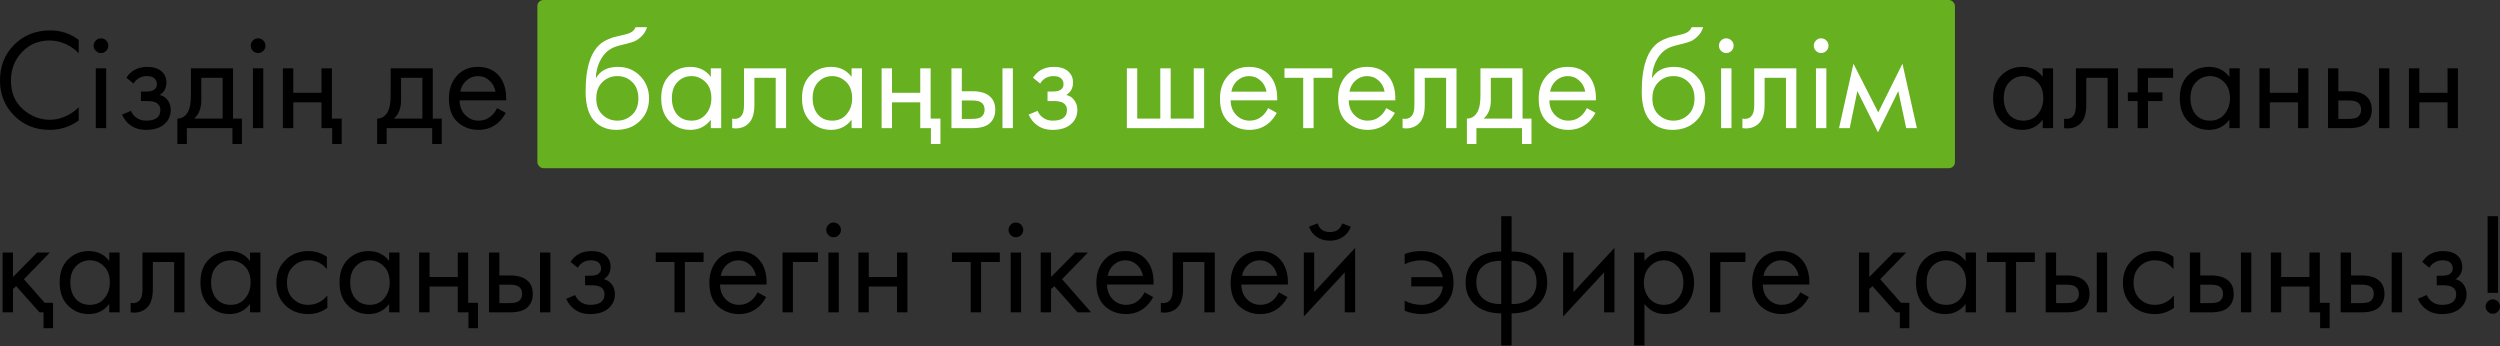
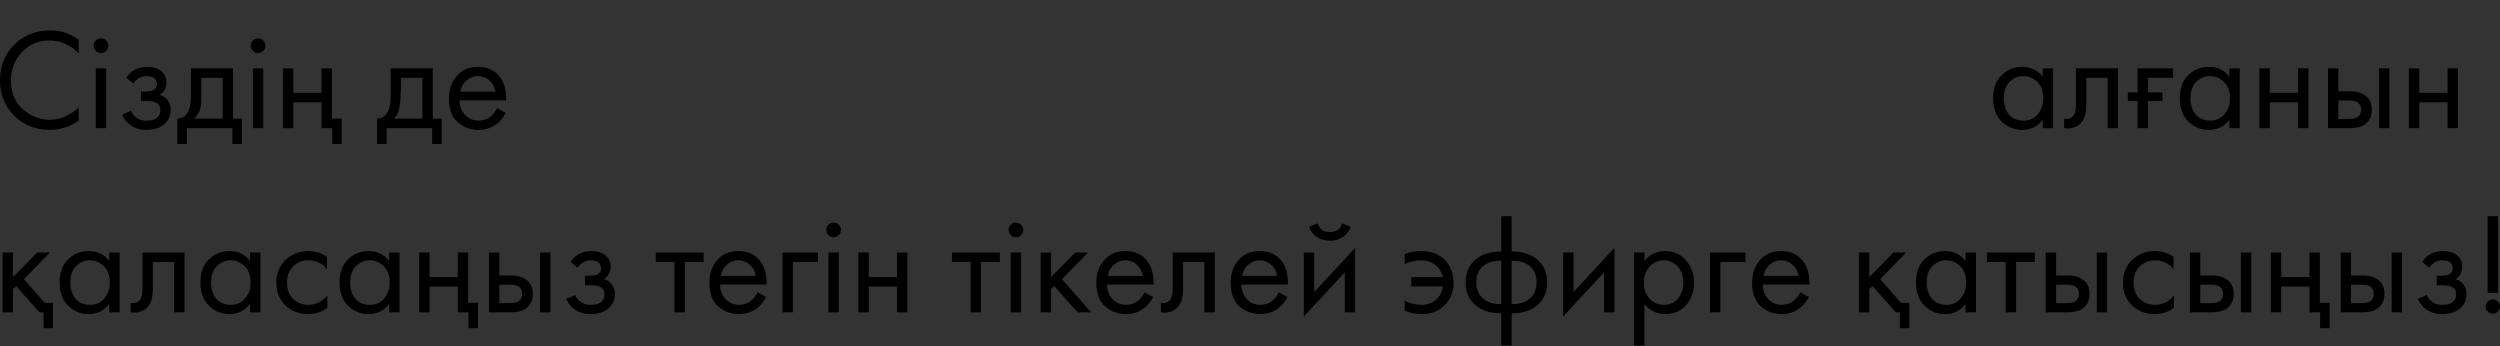
<svg xmlns="http://www.w3.org/2000/svg" width="1249" height="173" viewBox="0 0 1249 173" fill="none">
  <rect x="0" y="0" width="1249" height="173" fill="#333333" stroke="none" />
-   <rect x="268.479" width="708.207" height="84.025" rx="3" fill="#67B020" />
-   <path d="M39.324 19.942V26.568C37.403 24.647 35.315 23.159 33.058 22.102C30.321 20.854 27.561 20.23 24.776 20.23C19.254 20.23 14.645 22.174 10.948 26.064C7.299 29.905 5.474 34.634 5.474 40.252C5.474 46.301 7.467 51.079 11.452 54.584C15.485 58.089 19.95 59.842 24.848 59.842C27.921 59.842 30.897 59.097 33.778 57.609C35.795 56.601 37.643 55.256 39.324 53.576V60.202C34.955 63.322 30.129 64.883 24.848 64.883C17.742 64.883 11.812 62.506 7.058 57.753C2.353 52.999 0 47.142 0 40.18C0 33.026 2.377 27.072 7.13 22.319C11.932 17.565 17.934 15.188 25.136 15.188C30.417 15.188 35.147 16.773 39.324 19.942ZM47.857 34.13H53.043V64.019H47.857V34.13ZM47.857 25.415C47.137 24.695 46.777 23.831 46.777 22.823C46.777 21.814 47.137 20.95 47.857 20.23C48.578 19.51 49.442 19.15 50.45 19.15C51.458 19.15 52.323 19.51 53.043 20.23C53.763 20.95 54.123 21.814 54.123 22.823C54.123 23.831 53.763 24.695 53.043 25.415C52.323 26.136 51.458 26.496 50.45 26.496C49.442 26.496 48.578 26.136 47.857 25.415ZM66.727 41.764L63.126 38.811C64.279 37.131 65.551 35.883 66.943 35.066C68.816 33.962 71.001 33.41 73.497 33.41C76.522 33.41 78.875 34.106 80.555 35.498C82.284 36.987 83.148 38.883 83.148 41.188C83.148 43.973 82.02 46.062 79.763 47.454C81.204 47.79 82.356 48.438 83.22 49.398C84.613 50.887 85.309 52.711 85.309 54.872C85.309 58.089 84.012 60.658 81.42 62.578C79.307 64.115 76.474 64.883 72.921 64.883C69.752 64.883 67.087 64.043 64.927 62.362C63.294 61.162 61.974 59.457 60.966 57.249L65.431 55.376C65.959 56.721 66.847 57.849 68.096 58.761C69.44 59.77 71.073 60.274 72.993 60.274C75.25 60.274 76.93 59.889 78.035 59.121C79.427 58.209 80.123 56.817 80.123 54.944C80.123 53.408 79.523 52.255 78.323 51.487C77.314 50.815 75.682 50.479 73.425 50.479H70.4V45.725H72.921C74.746 45.725 76.042 45.461 76.81 44.933C77.867 44.261 78.395 43.349 78.395 42.196C78.395 40.852 77.963 39.82 77.098 39.099C76.282 38.379 75.01 38.019 73.281 38.019C71.793 38.019 70.424 38.403 69.176 39.172C68.12 39.844 67.303 40.708 66.727 41.764ZM95.383 34.13H116.413V59.265H120.878V71.941H116.125V64.019H93.366V71.941H88.613V59.265C91.109 59.217 92.958 57.921 94.158 55.376C94.975 53.696 95.383 51.055 95.383 47.454V34.13ZM111.227 59.265V38.883H100.568V50.119C100.568 54.104 99.368 57.153 96.967 59.265H111.227ZM126.349 34.13H131.534V64.019H126.349V34.13ZM126.349 25.415C125.629 24.695 125.269 23.831 125.269 22.823C125.269 21.814 125.629 20.95 126.349 20.23C127.069 19.51 127.933 19.15 128.942 19.15C129.95 19.15 130.814 19.51 131.534 20.23C132.255 20.95 132.615 21.814 132.615 22.823C132.615 23.831 132.255 24.695 131.534 25.415C130.814 26.136 129.95 26.496 128.942 26.496C127.933 26.496 127.069 26.136 126.349 25.415ZM141.33 64.019V34.13H146.515V46.374H160.632V34.13H165.817V59.265H170.714V71.941H165.961V64.019H160.632V51.127H146.515V64.019H141.33ZM195.185 34.13H216.215V59.265H220.681V71.941H215.927V64.019H193.169V71.941H188.415V59.265C190.912 59.217 192.761 57.921 193.961 55.376C194.777 53.696 195.185 51.055 195.185 47.454V34.13ZM211.03 59.265V38.883H200.371V50.119C200.371 54.104 199.171 57.153 196.77 59.265H211.03ZM248.334 54.008L252.655 56.385C251.647 58.305 250.423 59.913 248.982 61.21C246.245 63.659 242.932 64.883 239.043 64.883C235.01 64.883 231.529 63.587 228.6 60.994C225.719 58.353 224.279 54.44 224.279 49.254C224.279 44.693 225.575 40.924 228.168 37.947C230.809 34.922 234.338 33.41 238.755 33.41C243.749 33.41 247.518 35.234 250.063 38.883C252.079 41.764 253.015 45.509 252.871 50.119H229.609C229.657 53.144 230.593 55.592 232.417 57.465C234.242 59.337 236.475 60.274 239.115 60.274C241.468 60.274 243.509 59.553 245.237 58.113C246.582 56.961 247.614 55.592 248.334 54.008ZM229.969 45.797H247.542C247.11 43.445 246.077 41.572 244.445 40.18C242.86 38.739 240.964 38.019 238.755 38.019C236.595 38.019 234.674 38.763 232.994 40.252C231.361 41.692 230.353 43.541 229.969 45.797ZM1020.54 38.379V34.13H1025.72V64.019H1020.54V59.842C1017.94 63.203 1014.54 64.883 1010.31 64.883C1006.28 64.883 1002.84 63.491 1000.01 60.706C997.179 57.921 995.762 54.032 995.762 49.038C995.762 44.141 997.155 40.324 999.94 37.587C1002.77 34.802 1006.23 33.41 1010.31 33.41C1014.63 33.41 1018.04 35.066 1020.54 38.379ZM1010.89 38.019C1008.15 38.019 1005.82 39.003 1003.9 40.972C1002.03 42.892 1001.09 45.581 1001.09 49.038C1001.09 52.351 1001.96 55.064 1003.68 57.177C1005.46 59.241 1007.86 60.274 1010.89 60.274C1013.91 60.274 1016.31 59.193 1018.09 57.033C1019.91 54.872 1020.83 52.231 1020.83 49.11C1020.83 45.557 1019.82 42.821 1017.8 40.9C1015.78 38.979 1013.48 38.019 1010.89 38.019ZM1058.16 34.13V64.019H1052.97V38.883H1042.31V52.351C1042.31 56.24 1041.55 59.121 1040.01 60.994C1038.28 63.106 1035.88 64.163 1032.81 64.163C1032.42 64.163 1031.9 64.115 1031.22 64.019V59.265C1031.7 59.361 1032.09 59.409 1032.38 59.409C1034.06 59.409 1035.3 58.761 1036.12 57.465C1036.79 56.408 1037.13 54.704 1037.13 52.351V34.13H1058.16ZM1067.97 64.019V50.479H1063.07V46.157H1067.97V34.13H1085.69V38.883H1073.15V46.157H1080.36V50.479H1073.15V64.019H1067.97ZM1113.8 38.379V34.13H1118.98V64.019H1113.8V59.842C1111.21 63.203 1107.8 64.883 1103.57 64.883C1099.54 64.883 1096.11 63.491 1093.27 60.706C1090.44 57.921 1089.02 54.032 1089.02 49.038C1089.02 44.141 1090.42 40.324 1093.2 37.587C1096.03 34.802 1099.49 33.41 1103.57 33.41C1107.89 33.41 1111.3 35.066 1113.8 38.379ZM1104.15 38.019C1101.41 38.019 1099.08 39.003 1097.16 40.972C1095.29 42.892 1094.35 45.581 1094.35 49.038C1094.35 52.351 1095.22 55.064 1096.95 57.177C1098.72 59.241 1101.12 60.274 1104.15 60.274C1107.17 60.274 1109.57 59.193 1111.35 57.033C1113.18 54.872 1114.09 52.231 1114.09 49.11C1114.09 45.557 1113.08 42.821 1111.06 40.9C1109.05 38.979 1106.74 38.019 1104.15 38.019ZM1128.81 64.019V34.13H1133.99V46.374H1148.11V34.13H1153.29V64.019H1148.11V51.127H1133.99V64.019H1128.81ZM1163.06 64.019V34.13H1168.24V45.581H1173.57C1177.7 45.581 1180.73 46.566 1182.65 48.534C1184.18 50.071 1184.95 52.159 1184.95 54.8C1184.95 57.585 1184.06 59.818 1182.29 61.498C1180.51 63.178 1177.58 64.019 1173.5 64.019H1163.06ZM1168.24 59.409H1173.07C1175.23 59.409 1176.77 59.145 1177.68 58.617C1178.98 57.753 1179.62 56.48 1179.62 54.8C1179.62 53.072 1179 51.823 1177.75 51.055C1176.89 50.479 1175.35 50.191 1173.14 50.191H1168.24V59.409ZM1188.55 64.019V34.13H1193.74V64.019H1188.55ZM1203.5 64.019V34.13H1208.69V46.374H1222.8V34.13H1227.99V64.019H1222.8V51.127H1208.69V64.019H1203.5ZM1.297 126.157H6.482V138.4L18.582 126.157H24.92L11.956 139.481L22.327 151.292H26.504V163.968H21.751V156.046H19.734L8.067 142.938L6.482 144.45V156.046H1.297V126.157ZM54.583 130.406V126.157H59.769V156.046H54.583V151.868C51.991 155.229 48.582 156.91 44.356 156.91C40.323 156.91 36.89 155.517 34.057 152.733C31.224 149.948 29.808 146.059 29.808 141.065C29.808 136.168 31.201 132.351 33.985 129.614C36.818 126.829 40.275 125.437 44.356 125.437C48.678 125.437 52.087 127.093 54.583 130.406ZM44.932 130.046C42.196 130.046 39.867 131.03 37.947 132.999C36.074 134.919 35.138 137.608 35.138 141.065C35.138 144.378 36.002 147.091 37.73 149.204C39.507 151.268 41.908 152.301 44.932 152.301C47.957 152.301 50.358 151.22 52.135 149.06C53.959 146.899 54.871 144.258 54.871 141.137C54.871 137.584 53.863 134.847 51.847 132.927C49.83 131.006 47.525 130.046 44.932 130.046ZM92.205 126.157V156.046H87.019V130.91H76.36V144.378C76.36 148.267 75.592 151.148 74.055 153.021C72.327 155.133 69.926 156.19 66.853 156.19C66.469 156.19 65.941 156.142 65.269 156.046V151.292C65.749 151.388 66.133 151.436 66.421 151.436C68.102 151.436 69.35 150.788 70.166 149.492C70.838 148.435 71.175 146.731 71.175 144.378V126.157H92.205ZM124.916 130.406V126.157H130.102V156.046H124.916V151.868C122.324 155.229 118.915 156.91 114.689 156.91C110.656 156.91 107.223 155.517 104.39 152.733C101.558 149.948 100.141 146.059 100.141 141.065C100.141 136.168 101.534 132.351 104.318 129.614C107.151 126.829 110.608 125.437 114.689 125.437C119.011 125.437 122.42 127.093 124.916 130.406ZM115.266 130.046C112.529 130.046 110.2 131.03 108.28 132.999C106.407 134.919 105.471 137.608 105.471 141.065C105.471 144.378 106.335 147.091 108.063 149.204C109.84 151.268 112.241 152.301 115.266 152.301C118.29 152.301 120.691 151.22 122.468 149.06C124.292 146.899 125.205 144.258 125.205 141.137C125.205 137.584 124.196 134.847 122.18 132.927C120.163 131.006 117.858 130.046 115.266 130.046ZM163.33 128.318V134.511C160.977 131.534 157.856 130.046 153.967 130.046C151.038 130.046 148.542 131.054 146.477 133.071C144.413 135.039 143.38 137.752 143.38 141.209C143.38 144.666 144.413 147.379 146.477 149.348C148.542 151.316 151.014 152.301 153.895 152.301C157.736 152.301 160.953 150.74 163.546 147.619V153.813C160.713 155.878 157.544 156.91 154.039 156.91C149.382 156.91 145.541 155.445 142.516 152.517C139.539 149.54 138.051 145.795 138.051 141.281C138.051 136.72 139.563 132.951 142.588 129.974C145.613 126.949 149.43 125.437 154.039 125.437C157.496 125.437 160.593 126.397 163.33 128.318ZM194.405 130.406V126.157H199.591V156.046H194.405V151.868C191.813 155.229 188.404 156.91 184.178 156.91C180.145 156.91 176.712 155.517 173.879 152.733C171.047 149.948 169.63 146.059 169.63 141.065C169.63 136.168 171.023 132.351 173.807 129.614C176.64 126.829 180.097 125.437 184.178 125.437C188.5 125.437 191.909 127.093 194.405 130.406ZM184.755 130.046C182.018 130.046 179.689 131.03 177.769 132.999C175.896 134.919 174.96 137.608 174.96 141.065C174.96 144.378 175.824 147.091 177.553 149.204C179.329 151.268 181.73 152.301 184.755 152.301C187.78 152.301 190.18 151.22 191.957 149.06C193.781 146.899 194.694 144.258 194.694 141.137C194.694 137.584 193.685 134.847 191.669 132.927C189.652 131.006 187.347 130.046 184.755 130.046ZM209.412 156.046V126.157H214.598V138.4H228.714V126.157H233.899V151.292H238.797V163.968H234.044V156.046H228.714V143.154H214.598V156.046H209.412ZM244.298 156.046V126.157H249.483V137.608H254.813C258.942 137.608 261.967 138.593 263.887 140.561C265.424 142.098 266.192 144.186 266.192 146.827C266.192 149.612 265.304 151.844 263.527 153.525C261.751 155.205 258.822 156.046 254.741 156.046H244.298ZM249.483 151.436H254.308C256.469 151.436 258.006 151.172 258.918 150.644C260.214 149.78 260.862 148.507 260.862 146.827C260.862 145.098 260.238 143.85 258.99 143.082C258.126 142.506 256.589 142.218 254.38 142.218H249.483V151.436ZM269.793 156.046V126.157H274.978V156.046H269.793ZM288.628 133.791L285.027 130.838C286.179 129.158 287.452 127.909 288.844 127.093C290.717 125.989 292.901 125.437 295.398 125.437C298.423 125.437 300.776 126.133 302.456 127.525C304.185 129.014 305.049 130.91 305.049 133.215C305.049 136 303.921 138.088 301.664 139.481C303.104 139.817 304.257 140.465 305.121 141.425C306.513 142.914 307.21 144.738 307.21 146.899C307.21 150.116 305.913 152.685 303.32 154.605C301.208 156.142 298.375 156.91 294.822 156.91C291.653 156.91 288.988 156.07 286.828 154.389C285.195 153.189 283.875 151.484 282.866 149.276L287.332 147.403C287.86 148.747 288.748 149.876 289.997 150.788C291.341 151.796 292.973 152.301 294.894 152.301C297.151 152.301 298.831 151.916 299.935 151.148C301.328 150.236 302.024 148.844 302.024 146.971C302.024 145.435 301.424 144.282 300.224 143.514C299.215 142.842 297.583 142.506 295.326 142.506H292.301V137.752H294.822C296.647 137.752 297.943 137.488 298.711 136.96C299.767 136.288 300.296 135.376 300.296 134.223C300.296 132.879 299.863 131.847 298.999 131.126C298.183 130.406 296.911 130.046 295.182 130.046C293.694 130.046 292.325 130.43 291.077 131.198C290.021 131.871 289.204 132.735 288.628 133.791ZM351.522 130.91H342.16V156.046H336.974V130.91H327.611V126.157H351.522V130.91ZM378.45 146.035L382.772 148.411C381.763 150.332 380.539 151.94 379.098 153.237C376.362 155.686 373.049 156.91 369.16 156.91C365.126 156.91 361.645 155.614 358.716 153.021C355.836 150.38 354.395 146.467 354.395 141.281C354.395 136.72 355.692 132.951 358.284 129.974C360.925 126.949 364.454 125.437 368.871 125.437C373.865 125.437 377.634 127.261 380.179 130.91C382.195 133.791 383.132 137.536 382.988 142.146H359.725C359.773 145.17 360.709 147.619 362.534 149.492C364.358 151.364 366.591 152.301 369.232 152.301C371.584 152.301 373.625 151.58 375.353 150.14C376.698 148.988 377.73 147.619 378.45 146.035ZM360.085 137.824H377.658C377.226 135.472 376.194 133.599 374.561 132.207C372.977 130.766 371.08 130.046 368.871 130.046C366.711 130.046 364.79 130.79 363.11 132.279C361.477 133.719 360.469 135.568 360.085 137.824ZM390.942 156.046V126.157H408.659V130.91H396.127V156.046H390.942ZM413.871 126.157H419.056V156.046H413.871V126.157ZM413.871 117.442C413.15 116.722 412.79 115.858 412.79 114.85C412.79 113.841 413.15 112.977 413.871 112.257C414.591 111.537 415.455 111.177 416.463 111.177C417.472 111.177 418.336 111.537 419.056 112.257C419.776 112.977 420.136 113.841 420.136 114.85C420.136 115.858 419.776 116.722 419.056 117.442C418.336 118.163 417.472 118.523 416.463 118.523C415.455 118.523 414.591 118.163 413.871 117.442ZM428.851 156.046V126.157H434.037V138.4H448.153V126.157H453.339V156.046H448.153V143.154H434.037V156.046H428.851ZM499.503 130.91H490.14V156.046H484.955V130.91H475.592V126.157H499.503V130.91ZM504.952 126.157H510.137V156.046H504.952V126.157ZM504.952 117.442C504.232 116.722 503.872 115.858 503.872 114.85C503.872 113.841 504.232 112.977 504.952 112.257C505.672 111.537 506.536 111.177 507.545 111.177C508.553 111.177 509.417 111.537 510.137 112.257C510.858 112.977 511.218 113.841 511.218 114.85C511.218 115.858 510.858 116.722 510.137 117.442C509.417 118.163 508.553 118.523 507.545 118.523C506.536 118.523 505.672 118.163 504.952 117.442ZM519.933 126.157H525.118V138.4L537.218 126.157H543.556L530.592 139.481L545.14 156.046H538.37L526.703 142.938L525.118 144.45V156.046H519.933V126.157ZM571.796 146.035L576.117 148.411C575.109 150.332 573.884 151.94 572.444 153.237C569.707 155.686 566.394 156.91 562.505 156.91C558.472 156.91 554.991 155.614 552.062 153.021C549.181 150.38 547.741 146.467 547.741 141.281C547.741 136.72 549.037 132.951 551.63 129.974C554.271 126.949 557.8 125.437 562.217 125.437C567.211 125.437 570.98 127.261 573.524 130.91C575.541 133.791 576.477 137.536 576.333 142.146H553.07C553.118 145.17 554.055 147.619 555.879 149.492C557.704 151.364 559.936 152.301 562.577 152.301C564.93 152.301 566.97 151.58 568.699 150.14C570.043 148.988 571.076 147.619 571.796 146.035ZM553.43 137.824H571.004C570.571 135.472 569.539 133.599 567.907 132.207C566.322 130.766 564.426 130.046 562.217 130.046C560.056 130.046 558.136 130.79 556.455 132.279C554.823 133.719 553.815 135.568 553.43 137.824ZM606.902 126.157V156.046H601.717V130.91H591.058V144.378C591.058 148.267 590.289 151.148 588.753 153.021C587.024 155.133 584.624 156.19 581.551 156.19C581.167 156.19 580.638 156.142 579.966 156.046V151.292C580.446 151.388 580.831 151.436 581.119 151.436C582.799 151.436 584.047 150.788 584.864 149.492C585.536 148.435 585.872 146.731 585.872 144.378V126.157H606.902ZM638.894 146.035L643.215 148.411C642.207 150.332 640.982 151.94 639.542 153.237C636.805 155.686 633.492 156.91 629.603 156.91C625.57 156.91 622.089 155.614 619.16 153.021C616.279 150.38 614.839 146.467 614.839 141.281C614.839 136.72 616.135 132.951 618.728 129.974C621.368 126.949 624.897 125.437 629.315 125.437C634.308 125.437 638.077 127.261 640.622 130.91C642.639 133.791 643.575 137.536 643.431 142.146H620.168C620.216 145.17 621.152 147.619 622.977 149.492C624.801 151.364 627.034 152.301 629.675 152.301C632.028 152.301 634.068 151.58 635.797 150.14C637.141 148.988 638.173 147.619 638.894 146.035ZM620.528 137.824H638.101C637.669 135.472 636.637 133.599 635.004 132.207C633.42 130.766 631.523 130.046 629.315 130.046C627.154 130.046 625.234 130.79 623.553 132.279C621.921 133.719 620.912 135.568 620.528 137.824ZM651.385 126.157H656.571V145.891L677.025 123.852V156.046H671.839V136.096L651.385 158.134V126.157ZM653.978 113.265L658.299 111.609C659.164 114.489 661.204 115.93 664.421 115.93C667.638 115.93 669.679 114.489 670.543 111.609L674.864 113.265C674.096 115.426 672.776 117.13 670.903 118.379C669.078 119.627 666.918 120.251 664.421 120.251C661.924 120.251 659.74 119.627 657.867 118.379C656.043 117.13 654.746 115.426 653.978 113.265ZM701.77 131.991V126.949C704.267 125.941 706.98 125.437 709.909 125.437C714.95 125.437 718.911 126.901 721.792 129.83C724.721 132.759 726.185 136.576 726.185 141.281C726.185 145.843 724.697 149.588 721.72 152.517C718.791 155.445 714.974 156.91 710.269 156.91C707.292 156.91 704.459 156.358 701.77 155.253V150.212C704.411 151.604 707.22 152.301 710.197 152.301C712.982 152.301 715.382 151.46 717.399 149.78C719.415 148.051 720.568 145.819 720.856 143.082H705.083V138.472H720.856C720.28 135.832 719.007 133.767 717.039 132.279C715.07 130.79 712.765 130.046 710.125 130.046C707.34 130.046 704.555 130.694 701.77 131.991ZM750.014 172.61V156.55C744.78 156.55 740.579 155.253 737.41 152.661C733.953 149.876 732.224 146.011 732.224 141.065C732.224 136.168 733.929 132.327 737.338 129.542C740.411 126.949 744.636 125.653 750.014 125.653V108.008H755.199V125.653C760.577 125.653 764.802 126.949 767.875 129.542C771.284 132.327 772.988 136.168 772.988 141.065C772.988 146.011 771.26 149.876 767.803 152.661C764.634 155.253 760.433 156.55 755.199 156.55V172.61H750.014ZM750.014 151.94V130.262C746.605 130.262 743.94 130.886 742.019 132.135C739.042 134.007 737.554 136.984 737.554 141.065C737.554 144.906 738.946 147.811 741.731 149.78C743.748 151.22 746.509 151.94 750.014 151.94ZM755.199 130.262V151.94C758.704 151.94 761.465 151.22 763.482 149.78C766.266 147.811 767.659 144.906 767.659 141.065C767.659 136.984 766.17 134.007 763.194 132.135C761.273 130.886 758.608 130.262 755.199 130.262ZM780.939 126.157H786.124V145.891L806.578 123.852V156.046H801.393V136.096L780.939 158.134V126.157ZM821.572 151.868V172.61H816.387V126.157H821.572V130.334C824.213 127.069 827.622 125.437 831.799 125.437C836.264 125.437 839.794 127.021 842.386 130.19C845.027 133.311 846.347 137.008 846.347 141.281C846.347 145.603 845.051 149.3 842.458 152.373C839.866 155.397 836.385 156.91 832.015 156.91C827.646 156.91 824.165 155.229 821.572 151.868ZM831.295 152.301C834.224 152.301 836.577 151.244 838.353 149.132C840.13 146.971 841.018 144.354 841.018 141.281C841.018 137.824 840.034 135.088 838.065 133.071C836.096 131.054 833.816 130.046 831.223 130.046C828.63 130.046 826.326 131.054 824.309 133.071C822.292 135.088 821.284 137.8 821.284 141.209C821.284 144.33 822.196 146.971 824.021 149.132C825.893 151.244 828.318 152.301 831.295 152.301ZM854.296 156.046V126.157H872.013V130.91H859.482V156.046H854.296ZM899.407 146.035L903.729 148.411C902.72 150.332 901.496 151.94 900.055 153.237C897.319 155.686 894.006 156.91 890.117 156.91C886.083 156.91 882.602 155.614 879.674 153.021C876.793 150.38 875.352 146.467 875.352 141.281C875.352 136.72 876.649 132.951 879.241 129.974C881.882 126.949 885.411 125.437 889.828 125.437C894.822 125.437 898.591 127.261 901.136 130.91C903.152 133.791 904.089 137.536 903.945 142.146H880.682C880.73 145.17 881.666 147.619 883.491 149.492C885.315 151.364 887.548 152.301 890.189 152.301C892.541 152.301 894.582 151.58 896.31 150.14C897.655 148.988 898.687 147.619 899.407 146.035ZM881.042 137.824H898.615C898.183 135.472 897.151 133.599 895.518 132.207C893.934 130.766 892.037 130.046 889.828 130.046C887.668 130.046 885.747 130.79 884.067 132.279C882.434 133.719 881.426 135.568 881.042 137.824ZM928.709 126.157H933.894V138.4L945.994 126.157H952.331L939.368 139.481L949.739 151.292H953.916V163.968H949.163V156.046H947.146L935.479 142.938L933.894 144.45V156.046H928.709V126.157ZM981.995 130.406V126.157H987.181V156.046H981.995V151.868C979.402 155.229 975.993 156.91 971.768 156.91C967.735 156.91 964.302 155.517 961.469 152.733C958.636 149.948 957.22 146.059 957.22 141.065C957.22 136.168 958.612 132.351 961.397 129.614C964.23 126.829 967.687 125.437 971.768 125.437C976.089 125.437 979.498 127.093 981.995 130.406ZM972.344 130.046C969.608 130.046 967.279 131.03 965.358 132.999C963.486 134.919 962.549 137.608 962.549 141.065C962.549 144.378 963.414 147.091 965.142 149.204C966.919 151.268 969.319 152.301 972.344 152.301C975.369 152.301 977.77 151.22 979.546 149.06C981.371 146.899 982.283 144.258 982.283 141.137C982.283 137.584 981.275 134.847 979.258 132.927C977.242 131.006 974.937 130.046 972.344 130.046ZM1016.59 130.91H1007.23V156.046H1002.04V130.91H992.681V126.157H1016.59V130.91ZM1022.04 156.046V126.157H1027.23V137.608H1032.56C1036.68 137.608 1039.71 138.593 1041.63 140.561C1043.17 142.098 1043.93 144.186 1043.93 146.827C1043.93 149.612 1043.05 151.844 1041.27 153.525C1039.49 155.205 1036.56 156.046 1032.48 156.046H1022.04ZM1027.23 151.436H1032.05C1034.21 151.436 1035.75 151.172 1036.66 150.644C1037.96 149.78 1038.61 148.507 1038.61 146.827C1038.61 145.098 1037.98 143.85 1036.73 143.082C1035.87 142.506 1034.33 142.218 1032.12 142.218H1027.23V151.436ZM1047.54 156.046V126.157H1052.72V156.046H1047.54ZM1085.89 128.318V134.511C1083.54 131.534 1080.42 130.046 1076.53 130.046C1073.6 130.046 1071.1 131.054 1069.04 133.071C1066.97 135.039 1065.94 137.752 1065.94 141.209C1065.94 144.666 1066.97 147.379 1069.04 149.348C1071.1 151.316 1073.57 152.301 1076.45 152.301C1080.3 152.301 1083.51 150.74 1086.1 147.619V153.813C1083.27 155.878 1080.1 156.91 1076.6 156.91C1071.94 156.91 1068.1 155.445 1065.07 152.517C1062.1 149.54 1060.61 145.795 1060.61 141.281C1060.61 136.72 1062.12 132.951 1065.15 129.974C1068.17 126.949 1071.99 125.437 1076.6 125.437C1080.06 125.437 1083.15 126.397 1085.89 128.318ZM1094.06 156.046V126.157H1099.25V137.608H1104.58C1108.71 137.608 1111.73 138.593 1113.65 140.561C1115.19 142.098 1115.96 144.186 1115.96 146.827C1115.96 149.612 1115.07 151.844 1113.29 153.525C1111.51 155.205 1108.59 156.046 1104.5 156.046H1094.06ZM1099.25 151.436H1104.07C1106.23 151.436 1107.77 151.172 1108.68 150.644C1109.98 149.78 1110.63 148.507 1110.63 146.827C1110.63 145.098 1110 143.85 1108.75 143.082C1107.89 142.506 1106.35 142.218 1104.14 142.218H1099.25V151.436ZM1119.56 156.046V126.157H1124.74V156.046H1119.56ZM1134.5 156.046V126.157H1139.69V138.4H1153.8V126.157H1158.99V151.292H1163.89V163.968H1159.13V156.046H1153.8V143.154H1139.69V156.046H1134.5ZM1169.39 156.046V126.157H1174.57V137.608H1179.9C1184.03 137.608 1187.06 138.593 1188.98 140.561C1190.51 142.098 1191.28 144.186 1191.28 146.827C1191.28 149.612 1190.39 151.844 1188.62 153.525C1186.84 155.205 1183.91 156.046 1179.83 156.046H1169.39ZM1174.57 151.436H1179.4C1181.56 151.436 1183.1 151.172 1184.01 150.644C1185.31 149.78 1185.95 148.507 1185.95 146.827C1185.95 145.098 1185.33 143.85 1184.08 143.082C1183.22 142.506 1181.68 142.218 1179.47 142.218H1174.57V151.436ZM1194.88 156.046V126.157H1200.07V156.046H1194.88ZM1213.72 133.791L1210.12 130.838C1211.27 129.158 1212.54 127.909 1213.94 127.093C1215.81 125.989 1217.99 125.437 1220.49 125.437C1223.51 125.437 1225.87 126.133 1227.55 127.525C1229.28 129.014 1230.14 130.91 1230.14 133.215C1230.14 136 1229.01 138.088 1226.75 139.481C1228.2 139.817 1229.35 140.465 1230.21 141.425C1231.6 142.914 1232.3 144.738 1232.3 146.899C1232.3 150.116 1231 152.685 1228.41 154.605C1226.3 156.142 1223.47 156.91 1219.91 156.91C1216.74 156.91 1214.08 156.07 1211.92 154.389C1210.29 153.189 1208.97 151.484 1207.96 149.276L1212.42 147.403C1212.95 148.747 1213.84 149.876 1215.09 150.788C1216.43 151.796 1218.06 152.301 1219.98 152.301C1222.24 152.301 1223.92 151.916 1225.03 151.148C1226.42 150.236 1227.11 148.844 1227.11 146.971C1227.11 145.435 1226.51 144.282 1225.31 143.514C1224.31 142.842 1222.67 142.506 1220.42 142.506H1217.39V137.752H1219.91C1221.74 137.752 1223.03 137.488 1223.8 136.96C1224.86 136.288 1225.39 135.376 1225.39 134.223C1225.39 132.879 1224.95 131.847 1224.09 131.126C1223.27 130.406 1222 130.046 1220.27 130.046C1218.78 130.046 1217.42 130.43 1216.17 131.198C1215.11 131.871 1214.3 132.735 1213.72 133.791ZM1247.99 146.323H1242.81V108.008H1247.99V146.323ZM1242.88 155.686C1242.16 154.965 1241.8 154.125 1241.8 153.165C1241.8 152.205 1242.16 151.364 1242.88 150.644C1243.6 149.924 1244.44 149.564 1245.4 149.564C1246.36 149.564 1247.2 149.924 1247.92 150.644C1248.64 151.364 1249 152.205 1249 153.165C1249 154.125 1248.64 154.965 1247.92 155.686C1247.2 156.406 1246.36 156.766 1245.4 156.766C1244.44 156.766 1243.6 156.406 1242.88 155.686Z" fill="black" />
-   <path d="M317.492 13.604H323.253C322.725 15.38 321.813 16.893 320.517 18.141C319.268 19.342 318.116 20.158 317.06 20.59C316.051 21.022 314.851 21.406 313.459 21.742C313.218 21.79 312.642 21.934 311.73 22.174C310.818 22.366 310.122 22.535 309.641 22.679C309.161 22.823 308.537 23.015 307.769 23.255C307.001 23.495 306.304 23.783 305.68 24.119C305.056 24.455 304.48 24.815 303.952 25.199C302.127 26.592 300.639 28.536 299.486 31.033C298.382 33.482 297.782 36.099 297.686 38.883H297.83C299.991 35.234 303.616 33.41 308.705 33.41C313.17 33.41 316.868 34.922 319.796 37.947C322.773 40.972 324.262 44.717 324.262 49.182C324.262 53.696 322.749 57.441 319.724 60.418C316.7 63.395 312.762 64.883 307.913 64.883C303.736 64.883 300.303 63.635 297.614 61.138C294.253 58.065 292.572 52.928 292.572 45.725C292.572 33.194 295.405 24.983 301.071 21.094C301.503 20.806 301.959 20.542 302.439 20.302C302.919 20.014 303.424 19.774 303.952 19.582C304.528 19.342 305.008 19.15 305.392 19.006C305.776 18.814 306.304 18.645 306.977 18.501C307.697 18.309 308.177 18.189 308.417 18.141C308.705 18.045 309.233 17.925 310.002 17.781C310.818 17.589 311.322 17.469 311.514 17.421C313.435 16.989 314.827 16.485 315.691 15.909C316.555 15.284 317.156 14.516 317.492 13.604ZM315.835 40.972C313.819 39.003 311.346 38.019 308.417 38.019C305.488 38.019 302.991 39.027 300.927 41.044C298.91 43.013 297.902 45.725 297.902 49.182C297.902 52.639 298.934 55.352 300.999 57.321C303.064 59.289 305.536 60.274 308.417 60.274C311.298 60.274 313.771 59.289 315.835 57.321C317.9 55.352 318.932 52.639 318.932 49.182C318.932 45.677 317.9 42.941 315.835 40.972ZM355.117 38.379V34.13H360.302V64.019H355.117V59.842C352.524 63.203 349.115 64.883 344.89 64.883C340.856 64.883 337.423 63.491 334.591 60.706C331.758 57.921 330.341 54.032 330.341 49.038C330.341 44.141 331.734 40.324 334.519 37.587C337.351 34.802 340.808 33.41 344.89 33.41C349.211 33.41 352.62 35.066 355.117 38.379ZM345.466 38.019C342.729 38.019 340.4 39.003 338.48 40.972C336.607 42.892 335.671 45.581 335.671 49.038C335.671 52.351 336.535 55.064 338.264 57.177C340.04 59.241 342.441 60.274 345.466 60.274C348.491 60.274 350.891 59.193 352.668 57.033C354.492 54.872 355.405 52.231 355.405 49.11C355.405 45.557 354.396 42.821 352.38 40.9C350.363 38.979 348.058 38.019 345.466 38.019ZM392.738 34.13V64.019H387.552V38.883H376.893V52.351C376.893 56.24 376.125 59.121 374.589 60.994C372.86 63.106 370.459 64.163 367.387 64.163C367.002 64.163 366.474 64.115 365.802 64.019V59.265C366.282 59.361 366.666 59.409 366.954 59.409C368.635 59.409 369.883 58.761 370.7 57.465C371.372 56.408 371.708 54.704 371.708 52.351V34.13H392.738ZM425.45 38.379V34.13H430.635V64.019H425.45V59.842C422.857 63.203 419.448 64.883 415.223 64.883C411.189 64.883 407.756 63.491 404.924 60.706C402.091 57.921 400.674 54.032 400.674 49.038C400.674 44.141 402.067 40.324 404.852 37.587C407.684 34.802 411.141 33.41 415.223 33.41C419.544 33.41 422.953 35.066 425.45 38.379ZM415.799 38.019C413.062 38.019 410.733 39.003 408.813 40.972C406.94 42.892 406.004 45.581 406.004 49.038C406.004 52.351 406.868 55.064 408.597 57.177C410.373 59.241 412.774 60.274 415.799 60.274C418.824 60.274 421.224 59.193 423.001 57.033C424.825 54.872 425.738 52.231 425.738 49.11C425.738 45.557 424.729 42.821 422.713 40.9C420.696 38.979 418.392 38.019 415.799 38.019ZM440.456 64.019V34.13H445.642V46.374H459.758V34.13H464.944V59.265H469.841V71.941H465.088V64.019H459.758V51.127H445.642V64.019H440.456ZM475.342 64.019V34.13H480.527V45.581H485.857C489.986 45.581 493.011 46.566 494.931 48.534C496.468 50.071 497.236 52.159 497.236 54.8C497.236 57.585 496.348 59.818 494.571 61.498C492.795 63.178 489.866 64.019 485.785 64.019H475.342ZM480.527 59.409H485.353C487.513 59.409 489.05 59.145 489.962 58.617C491.258 57.753 491.906 56.48 491.906 54.8C491.906 53.072 491.282 51.823 490.034 51.055C489.17 50.479 487.633 50.191 485.425 50.191H480.527V59.409ZM500.837 64.019V34.13H506.023V64.019H500.837ZM519.672 41.764L516.071 38.811C517.224 37.131 518.496 35.883 519.888 35.066C521.761 33.962 523.946 33.41 526.442 33.41C529.467 33.41 531.82 34.106 533.5 35.498C535.229 36.987 536.093 38.883 536.093 41.188C536.093 43.973 534.965 46.062 532.708 47.454C534.149 47.79 535.301 48.438 536.165 49.398C537.558 50.887 538.254 52.711 538.254 54.872C538.254 58.089 536.957 60.658 534.365 62.578C532.252 64.115 529.419 64.883 525.866 64.883C522.697 64.883 520.032 64.043 517.872 62.362C516.239 61.162 514.919 59.457 513.911 57.249L518.376 55.376C518.904 56.721 519.792 57.849 521.041 58.761C522.385 59.77 524.018 60.274 525.938 60.274C528.195 60.274 529.875 59.889 530.98 59.121C532.372 58.209 533.068 56.817 533.068 54.944C533.068 53.408 532.468 52.255 531.268 51.487C530.259 50.815 528.627 50.479 526.37 50.479H523.345V45.725H525.866C527.691 45.725 528.987 45.461 529.755 44.933C530.812 44.261 531.34 43.349 531.34 42.196C531.34 40.852 530.908 39.82 530.043 39.099C529.227 38.379 527.955 38.019 526.226 38.019C524.738 38.019 523.369 38.403 522.121 39.172C521.065 39.844 520.248 40.708 519.672 41.764ZM562.977 64.019V34.13H568.162V59.265H579.686V34.13H584.871V59.265H596.394V34.13H601.58V64.019H562.977ZM633.548 54.008L637.87 56.385C636.861 58.305 635.637 59.913 634.196 61.21C631.46 63.659 628.147 64.883 624.258 64.883C620.224 64.883 616.743 63.587 613.815 60.994C610.934 58.353 609.493 54.44 609.493 49.254C609.493 44.693 610.79 40.924 613.382 37.947C616.023 34.922 619.552 33.41 623.969 33.41C628.963 33.41 632.732 35.234 635.277 38.883C637.293 41.764 638.23 45.509 638.086 50.119H614.823C614.871 53.144 615.807 55.592 617.632 57.465C619.456 59.337 621.689 60.274 624.33 60.274C626.682 60.274 628.723 59.553 630.451 58.113C631.796 56.961 632.828 55.592 633.548 54.008ZM615.183 45.797H632.756C632.324 43.445 631.292 41.572 629.659 40.18C628.075 38.739 626.178 38.019 623.969 38.019C621.809 38.019 619.888 38.763 618.208 40.252C616.575 41.692 615.567 43.541 615.183 45.797ZM665.63 38.883H656.267V64.019H651.081V38.883H641.719V34.13H665.63V38.883ZM692.558 54.008L696.879 56.385C695.871 58.305 694.646 59.913 693.206 61.21C690.469 63.659 687.156 64.883 683.267 64.883C679.234 64.883 675.753 63.587 672.824 60.994C669.943 58.353 668.503 54.44 668.503 49.254C668.503 44.693 669.799 40.924 672.392 37.947C675.033 34.922 678.562 33.41 682.979 33.41C687.972 33.41 691.741 35.234 694.286 38.883C696.303 41.764 697.239 45.509 697.095 50.119H673.832C673.88 53.144 674.817 55.592 676.641 57.465C678.466 59.337 680.698 60.274 683.339 60.274C685.692 60.274 687.732 59.553 689.461 58.113C690.805 56.961 691.838 55.592 692.558 54.008ZM674.192 45.797H691.765C691.333 43.445 690.301 41.572 688.669 40.18C687.084 38.739 685.188 38.019 682.979 38.019C680.818 38.019 678.898 38.763 677.217 40.252C675.585 41.692 674.576 43.541 674.192 45.797ZM727.664 34.13V64.019H722.479V38.883H711.819V52.351C711.819 56.24 711.051 59.121 709.515 60.994C707.786 63.106 705.386 64.163 702.313 64.163C701.929 64.163 701.4 64.115 700.728 64.019V59.265C701.208 59.361 701.592 59.409 701.881 59.409C703.561 59.409 704.809 58.761 705.626 57.465C706.298 56.408 706.634 54.704 706.634 52.351V34.13H727.664ZM739.634 34.13H760.664V59.265H765.129V71.941H760.376V64.019H737.617V71.941H732.864V59.265C735.36 59.217 737.209 57.921 738.409 55.376C739.225 53.696 739.634 51.055 739.634 47.454V34.13ZM755.478 59.265V38.883H744.819V50.119C744.819 54.104 743.619 57.153 741.218 59.265H755.478ZM792.782 54.008L797.104 56.385C796.095 58.305 794.871 59.913 793.431 61.21C790.694 63.659 787.381 64.883 783.492 64.883C779.458 64.883 775.977 63.587 773.049 60.994C770.168 58.353 768.727 54.44 768.727 49.254C768.727 44.693 770.024 40.924 772.616 37.947C775.257 34.922 778.786 33.41 783.204 33.41C788.197 33.41 791.966 35.234 794.511 38.883C796.527 41.764 797.464 45.509 797.32 50.119H774.057C774.105 53.144 775.041 55.592 776.866 57.465C778.69 59.337 780.923 60.274 783.564 60.274C785.916 60.274 787.957 59.553 789.685 58.113C791.03 56.961 792.062 55.592 792.782 54.008ZM774.417 45.797H791.99C791.558 43.445 790.526 41.572 788.893 40.18C787.309 38.739 785.412 38.019 783.204 38.019C781.043 38.019 779.122 38.763 777.442 40.252C775.809 41.692 774.801 43.541 774.417 45.797ZM845.13 13.604H850.892C850.364 15.38 849.452 16.893 848.155 18.141C846.907 19.342 845.755 20.158 844.698 20.59C843.69 21.022 842.49 21.406 841.097 21.742C840.857 21.79 840.281 21.934 839.369 22.174C838.456 22.366 837.76 22.535 837.28 22.679C836.8 22.823 836.176 23.015 835.408 23.255C834.639 23.495 833.943 23.783 833.319 24.119C832.695 24.455 832.119 24.815 831.59 25.199C829.766 26.592 828.277 28.536 827.125 31.033C826.021 33.482 825.421 36.099 825.325 38.883H825.469C827.629 35.234 831.254 33.41 836.344 33.41C840.809 33.41 844.506 34.922 847.435 37.947C850.412 40.972 851.9 44.717 851.9 49.182C851.9 53.696 850.388 57.441 847.363 60.418C844.338 63.395 840.401 64.883 835.552 64.883C831.374 64.883 827.941 63.635 825.253 61.138C821.892 58.065 820.211 52.928 820.211 45.725C820.211 33.194 823.044 24.983 828.71 21.094C829.142 20.806 829.598 20.542 830.078 20.302C830.558 20.014 831.062 19.774 831.59 19.582C832.167 19.342 832.647 19.15 833.031 19.006C833.415 18.814 833.943 18.645 834.615 18.501C835.336 18.309 835.816 18.189 836.056 18.141C836.344 18.045 836.872 17.925 837.64 17.781C838.456 17.589 838.961 17.469 839.153 17.421C841.073 16.989 842.466 16.485 843.33 15.909C844.194 15.284 844.794 14.516 845.13 13.604ZM843.474 40.972C841.457 39.003 838.985 38.019 836.056 38.019C833.127 38.019 830.63 39.027 828.566 41.044C826.549 43.013 825.541 45.725 825.541 49.182C825.541 52.639 826.573 55.352 828.638 57.321C830.702 59.289 833.175 60.274 836.056 60.274C838.937 60.274 841.409 59.289 843.474 57.321C845.539 55.352 846.571 52.639 846.571 49.182C846.571 45.677 845.539 42.941 843.474 40.972ZM859.853 34.13H865.038V64.019H859.853V34.13ZM859.853 25.415C859.132 24.695 858.772 23.831 858.772 22.823C858.772 21.814 859.132 20.95 859.853 20.23C860.573 19.51 861.437 19.15 862.445 19.15C863.454 19.15 864.318 19.51 865.038 20.23C865.758 20.95 866.118 21.814 866.118 22.823C866.118 23.831 865.758 24.695 865.038 25.415C864.318 26.136 863.454 26.496 862.445 26.496C861.437 26.496 860.573 26.136 859.853 25.415ZM897.448 34.13V64.019H892.263V38.883H881.603V52.351C881.603 56.24 880.835 59.121 879.299 60.994C877.57 63.106 875.17 64.163 872.097 64.163C871.713 64.163 871.184 64.115 870.512 64.019V59.265C870.992 59.361 871.376 59.409 871.665 59.409C873.345 59.409 874.593 58.761 875.41 57.465C876.082 56.408 876.418 54.704 876.418 52.351V34.13H897.448ZM907.257 34.13H912.443V64.019H907.257V34.13ZM907.257 25.415C906.537 24.695 906.177 23.831 906.177 22.823C906.177 21.814 906.537 20.95 907.257 20.23C907.977 19.51 908.841 19.15 909.85 19.15C910.858 19.15 911.722 19.51 912.443 20.23C913.163 20.95 913.523 21.814 913.523 22.823C913.523 23.831 913.163 24.695 912.443 25.415C911.722 26.136 910.858 26.496 909.85 26.496C908.841 26.496 907.977 26.136 907.257 25.415ZM918.781 64.019L925.983 31.825L938.371 56.168L950.47 31.825L957.672 64.019H952.343L948.382 45.509L938.227 66.107L927.928 45.509L924.11 64.019H918.781Z" fill="white" />
+   <path d="M39.324 19.942V26.568C37.403 24.647 35.315 23.159 33.058 22.102C30.321 20.854 27.561 20.23 24.776 20.23C19.254 20.23 14.645 22.174 10.948 26.064C7.299 29.905 5.474 34.634 5.474 40.252C5.474 46.301 7.467 51.079 11.452 54.584C15.485 58.089 19.95 59.842 24.848 59.842C27.921 59.842 30.897 59.097 33.778 57.609C35.795 56.601 37.643 55.256 39.324 53.576V60.202C34.955 63.322 30.129 64.883 24.848 64.883C17.742 64.883 11.812 62.506 7.058 57.753C2.353 52.999 0 47.142 0 40.18C0 33.026 2.377 27.072 7.13 22.319C11.932 17.565 17.934 15.188 25.136 15.188C30.417 15.188 35.147 16.773 39.324 19.942ZM47.857 34.13H53.043V64.019H47.857V34.13ZM47.857 25.415C47.137 24.695 46.777 23.831 46.777 22.823C46.777 21.814 47.137 20.95 47.857 20.23C48.578 19.51 49.442 19.15 50.45 19.15C51.458 19.15 52.323 19.51 53.043 20.23C53.763 20.95 54.123 21.814 54.123 22.823C54.123 23.831 53.763 24.695 53.043 25.415C52.323 26.136 51.458 26.496 50.45 26.496C49.442 26.496 48.578 26.136 47.857 25.415ZM66.727 41.764L63.126 38.811C64.279 37.131 65.551 35.883 66.943 35.066C68.816 33.962 71.001 33.41 73.497 33.41C76.522 33.41 78.875 34.106 80.555 35.498C82.284 36.987 83.148 38.883 83.148 41.188C83.148 43.973 82.02 46.062 79.763 47.454C81.204 47.79 82.356 48.438 83.22 49.398C84.613 50.887 85.309 52.711 85.309 54.872C85.309 58.089 84.012 60.658 81.42 62.578C79.307 64.115 76.474 64.883 72.921 64.883C69.752 64.883 67.087 64.043 64.927 62.362C63.294 61.162 61.974 59.457 60.966 57.249L65.431 55.376C65.959 56.721 66.847 57.849 68.096 58.761C69.44 59.77 71.073 60.274 72.993 60.274C75.25 60.274 76.93 59.889 78.035 59.121C79.427 58.209 80.123 56.817 80.123 54.944C80.123 53.408 79.523 52.255 78.323 51.487C77.314 50.815 75.682 50.479 73.425 50.479H70.4V45.725H72.921C74.746 45.725 76.042 45.461 76.81 44.933C77.867 44.261 78.395 43.349 78.395 42.196C78.395 40.852 77.963 39.82 77.098 39.099C76.282 38.379 75.01 38.019 73.281 38.019C71.793 38.019 70.424 38.403 69.176 39.172C68.12 39.844 67.303 40.708 66.727 41.764ZM95.383 34.13H116.413V59.265H120.878V71.941H116.125V64.019H93.366V71.941H88.613V59.265C91.109 59.217 92.958 57.921 94.158 55.376C94.975 53.696 95.383 51.055 95.383 47.454V34.13ZM111.227 59.265V38.883H100.568V50.119C100.568 54.104 99.368 57.153 96.967 59.265H111.227ZM126.349 34.13H131.534V64.019H126.349V34.13ZM126.349 25.415C125.629 24.695 125.269 23.831 125.269 22.823C125.269 21.814 125.629 20.95 126.349 20.23C127.069 19.51 127.933 19.15 128.942 19.15C129.95 19.15 130.814 19.51 131.534 20.23C132.255 20.95 132.615 21.814 132.615 22.823C132.615 23.831 132.255 24.695 131.534 25.415C130.814 26.136 129.95 26.496 128.942 26.496C127.933 26.496 127.069 26.136 126.349 25.415ZM141.33 64.019V34.13H146.515V46.374H160.632V34.13H165.817V59.265H170.714V71.941H165.961V64.019H160.632V51.127H146.515V64.019H141.33ZM195.185 34.13H216.215V59.265H220.681V71.941H215.927V64.019H193.169V71.941H188.415V59.265C190.912 59.217 192.761 57.921 193.961 55.376C194.777 53.696 195.185 51.055 195.185 47.454V34.13ZM211.03 59.265V38.883H200.371C200.371 54.104 199.171 57.153 196.77 59.265H211.03ZM248.334 54.008L252.655 56.385C251.647 58.305 250.423 59.913 248.982 61.21C246.245 63.659 242.932 64.883 239.043 64.883C235.01 64.883 231.529 63.587 228.6 60.994C225.719 58.353 224.279 54.44 224.279 49.254C224.279 44.693 225.575 40.924 228.168 37.947C230.809 34.922 234.338 33.41 238.755 33.41C243.749 33.41 247.518 35.234 250.063 38.883C252.079 41.764 253.015 45.509 252.871 50.119H229.609C229.657 53.144 230.593 55.592 232.417 57.465C234.242 59.337 236.475 60.274 239.115 60.274C241.468 60.274 243.509 59.553 245.237 58.113C246.582 56.961 247.614 55.592 248.334 54.008ZM229.969 45.797H247.542C247.11 43.445 246.077 41.572 244.445 40.18C242.86 38.739 240.964 38.019 238.755 38.019C236.595 38.019 234.674 38.763 232.994 40.252C231.361 41.692 230.353 43.541 229.969 45.797ZM1020.54 38.379V34.13H1025.72V64.019H1020.54V59.842C1017.94 63.203 1014.54 64.883 1010.31 64.883C1006.28 64.883 1002.84 63.491 1000.01 60.706C997.179 57.921 995.762 54.032 995.762 49.038C995.762 44.141 997.155 40.324 999.94 37.587C1002.77 34.802 1006.23 33.41 1010.31 33.41C1014.63 33.41 1018.04 35.066 1020.54 38.379ZM1010.89 38.019C1008.15 38.019 1005.82 39.003 1003.9 40.972C1002.03 42.892 1001.09 45.581 1001.09 49.038C1001.09 52.351 1001.96 55.064 1003.68 57.177C1005.46 59.241 1007.86 60.274 1010.89 60.274C1013.91 60.274 1016.31 59.193 1018.09 57.033C1019.91 54.872 1020.83 52.231 1020.83 49.11C1020.83 45.557 1019.82 42.821 1017.8 40.9C1015.78 38.979 1013.48 38.019 1010.89 38.019ZM1058.16 34.13V64.019H1052.97V38.883H1042.31V52.351C1042.31 56.24 1041.55 59.121 1040.01 60.994C1038.28 63.106 1035.88 64.163 1032.81 64.163C1032.42 64.163 1031.9 64.115 1031.22 64.019V59.265C1031.7 59.361 1032.09 59.409 1032.38 59.409C1034.06 59.409 1035.3 58.761 1036.12 57.465C1036.79 56.408 1037.13 54.704 1037.13 52.351V34.13H1058.16ZM1067.97 64.019V50.479H1063.07V46.157H1067.97V34.13H1085.69V38.883H1073.15V46.157H1080.36V50.479H1073.15V64.019H1067.97ZM1113.8 38.379V34.13H1118.98V64.019H1113.8V59.842C1111.21 63.203 1107.8 64.883 1103.57 64.883C1099.54 64.883 1096.11 63.491 1093.27 60.706C1090.44 57.921 1089.02 54.032 1089.02 49.038C1089.02 44.141 1090.42 40.324 1093.2 37.587C1096.03 34.802 1099.49 33.41 1103.57 33.41C1107.89 33.41 1111.3 35.066 1113.8 38.379ZM1104.15 38.019C1101.41 38.019 1099.08 39.003 1097.16 40.972C1095.29 42.892 1094.35 45.581 1094.35 49.038C1094.35 52.351 1095.22 55.064 1096.95 57.177C1098.72 59.241 1101.12 60.274 1104.15 60.274C1107.17 60.274 1109.57 59.193 1111.35 57.033C1113.18 54.872 1114.09 52.231 1114.09 49.11C1114.09 45.557 1113.08 42.821 1111.06 40.9C1109.05 38.979 1106.74 38.019 1104.15 38.019ZM1128.81 64.019V34.13H1133.99V46.374H1148.11V34.13H1153.29V64.019H1148.11V51.127H1133.99V64.019H1128.81ZM1163.06 64.019V34.13H1168.24V45.581H1173.57C1177.7 45.581 1180.73 46.566 1182.65 48.534C1184.18 50.071 1184.95 52.159 1184.95 54.8C1184.95 57.585 1184.06 59.818 1182.29 61.498C1180.51 63.178 1177.58 64.019 1173.5 64.019H1163.06ZM1168.24 59.409H1173.07C1175.23 59.409 1176.77 59.145 1177.68 58.617C1178.98 57.753 1179.62 56.48 1179.62 54.8C1179.62 53.072 1179 51.823 1177.75 51.055C1176.89 50.479 1175.35 50.191 1173.14 50.191H1168.24V59.409ZM1188.55 64.019V34.13H1193.74V64.019H1188.55ZM1203.5 64.019V34.13H1208.69V46.374H1222.8V34.13H1227.99V64.019H1222.8V51.127H1208.69V64.019H1203.5ZM1.297 126.157H6.482V138.4L18.582 126.157H24.92L11.956 139.481L22.327 151.292H26.504V163.968H21.751V156.046H19.734L8.067 142.938L6.482 144.45V156.046H1.297V126.157ZM54.583 130.406V126.157H59.769V156.046H54.583V151.868C51.991 155.229 48.582 156.91 44.356 156.91C40.323 156.91 36.89 155.517 34.057 152.733C31.224 149.948 29.808 146.059 29.808 141.065C29.808 136.168 31.201 132.351 33.985 129.614C36.818 126.829 40.275 125.437 44.356 125.437C48.678 125.437 52.087 127.093 54.583 130.406ZM44.932 130.046C42.196 130.046 39.867 131.03 37.947 132.999C36.074 134.919 35.138 137.608 35.138 141.065C35.138 144.378 36.002 147.091 37.73 149.204C39.507 151.268 41.908 152.301 44.932 152.301C47.957 152.301 50.358 151.22 52.135 149.06C53.959 146.899 54.871 144.258 54.871 141.137C54.871 137.584 53.863 134.847 51.847 132.927C49.83 131.006 47.525 130.046 44.932 130.046ZM92.205 126.157V156.046H87.019V130.91H76.36V144.378C76.36 148.267 75.592 151.148 74.055 153.021C72.327 155.133 69.926 156.19 66.853 156.19C66.469 156.19 65.941 156.142 65.269 156.046V151.292C65.749 151.388 66.133 151.436 66.421 151.436C68.102 151.436 69.35 150.788 70.166 149.492C70.838 148.435 71.175 146.731 71.175 144.378V126.157H92.205ZM124.916 130.406V126.157H130.102V156.046H124.916V151.868C122.324 155.229 118.915 156.91 114.689 156.91C110.656 156.91 107.223 155.517 104.39 152.733C101.558 149.948 100.141 146.059 100.141 141.065C100.141 136.168 101.534 132.351 104.318 129.614C107.151 126.829 110.608 125.437 114.689 125.437C119.011 125.437 122.42 127.093 124.916 130.406ZM115.266 130.046C112.529 130.046 110.2 131.03 108.28 132.999C106.407 134.919 105.471 137.608 105.471 141.065C105.471 144.378 106.335 147.091 108.063 149.204C109.84 151.268 112.241 152.301 115.266 152.301C118.29 152.301 120.691 151.22 122.468 149.06C124.292 146.899 125.205 144.258 125.205 141.137C125.205 137.584 124.196 134.847 122.18 132.927C120.163 131.006 117.858 130.046 115.266 130.046ZM163.33 128.318V134.511C160.977 131.534 157.856 130.046 153.967 130.046C151.038 130.046 148.542 131.054 146.477 133.071C144.413 135.039 143.38 137.752 143.38 141.209C143.38 144.666 144.413 147.379 146.477 149.348C148.542 151.316 151.014 152.301 153.895 152.301C157.736 152.301 160.953 150.74 163.546 147.619V153.813C160.713 155.878 157.544 156.91 154.039 156.91C149.382 156.91 145.541 155.445 142.516 152.517C139.539 149.54 138.051 145.795 138.051 141.281C138.051 136.72 139.563 132.951 142.588 129.974C145.613 126.949 149.43 125.437 154.039 125.437C157.496 125.437 160.593 126.397 163.33 128.318ZM194.405 130.406V126.157H199.591V156.046H194.405V151.868C191.813 155.229 188.404 156.91 184.178 156.91C180.145 156.91 176.712 155.517 173.879 152.733C171.047 149.948 169.63 146.059 169.63 141.065C169.63 136.168 171.023 132.351 173.807 129.614C176.64 126.829 180.097 125.437 184.178 125.437C188.5 125.437 191.909 127.093 194.405 130.406ZM184.755 130.046C182.018 130.046 179.689 131.03 177.769 132.999C175.896 134.919 174.96 137.608 174.96 141.065C174.96 144.378 175.824 147.091 177.553 149.204C179.329 151.268 181.73 152.301 184.755 152.301C187.78 152.301 190.18 151.22 191.957 149.06C193.781 146.899 194.694 144.258 194.694 141.137C194.694 137.584 193.685 134.847 191.669 132.927C189.652 131.006 187.347 130.046 184.755 130.046ZM209.412 156.046V126.157H214.598V138.4H228.714V126.157H233.899V151.292H238.797V163.968H234.044V156.046H228.714V143.154H214.598V156.046H209.412ZM244.298 156.046V126.157H249.483V137.608H254.813C258.942 137.608 261.967 138.593 263.887 140.561C265.424 142.098 266.192 144.186 266.192 146.827C266.192 149.612 265.304 151.844 263.527 153.525C261.751 155.205 258.822 156.046 254.741 156.046H244.298ZM249.483 151.436H254.308C256.469 151.436 258.006 151.172 258.918 150.644C260.214 149.78 260.862 148.507 260.862 146.827C260.862 145.098 260.238 143.85 258.99 143.082C258.126 142.506 256.589 142.218 254.38 142.218H249.483V151.436ZM269.793 156.046V126.157H274.978V156.046H269.793ZM288.628 133.791L285.027 130.838C286.179 129.158 287.452 127.909 288.844 127.093C290.717 125.989 292.901 125.437 295.398 125.437C298.423 125.437 300.776 126.133 302.456 127.525C304.185 129.014 305.049 130.91 305.049 133.215C305.049 136 303.921 138.088 301.664 139.481C303.104 139.817 304.257 140.465 305.121 141.425C306.513 142.914 307.21 144.738 307.21 146.899C307.21 150.116 305.913 152.685 303.32 154.605C301.208 156.142 298.375 156.91 294.822 156.91C291.653 156.91 288.988 156.07 286.828 154.389C285.195 153.189 283.875 151.484 282.866 149.276L287.332 147.403C287.86 148.747 288.748 149.876 289.997 150.788C291.341 151.796 292.973 152.301 294.894 152.301C297.151 152.301 298.831 151.916 299.935 151.148C301.328 150.236 302.024 148.844 302.024 146.971C302.024 145.435 301.424 144.282 300.224 143.514C299.215 142.842 297.583 142.506 295.326 142.506H292.301V137.752H294.822C296.647 137.752 297.943 137.488 298.711 136.96C299.767 136.288 300.296 135.376 300.296 134.223C300.296 132.879 299.863 131.847 298.999 131.126C298.183 130.406 296.911 130.046 295.182 130.046C293.694 130.046 292.325 130.43 291.077 131.198C290.021 131.871 289.204 132.735 288.628 133.791ZM351.522 130.91H342.16V156.046H336.974V130.91H327.611V126.157H351.522V130.91ZM378.45 146.035L382.772 148.411C381.763 150.332 380.539 151.94 379.098 153.237C376.362 155.686 373.049 156.91 369.16 156.91C365.126 156.91 361.645 155.614 358.716 153.021C355.836 150.38 354.395 146.467 354.395 141.281C354.395 136.72 355.692 132.951 358.284 129.974C360.925 126.949 364.454 125.437 368.871 125.437C373.865 125.437 377.634 127.261 380.179 130.91C382.195 133.791 383.132 137.536 382.988 142.146H359.725C359.773 145.17 360.709 147.619 362.534 149.492C364.358 151.364 366.591 152.301 369.232 152.301C371.584 152.301 373.625 151.58 375.353 150.14C376.698 148.988 377.73 147.619 378.45 146.035ZM360.085 137.824H377.658C377.226 135.472 376.194 133.599 374.561 132.207C372.977 130.766 371.08 130.046 368.871 130.046C366.711 130.046 364.79 130.79 363.11 132.279C361.477 133.719 360.469 135.568 360.085 137.824ZM390.942 156.046V126.157H408.659V130.91H396.127V156.046H390.942ZM413.871 126.157H419.056V156.046H413.871V126.157ZM413.871 117.442C413.15 116.722 412.79 115.858 412.79 114.85C412.79 113.841 413.15 112.977 413.871 112.257C414.591 111.537 415.455 111.177 416.463 111.177C417.472 111.177 418.336 111.537 419.056 112.257C419.776 112.977 420.136 113.841 420.136 114.85C420.136 115.858 419.776 116.722 419.056 117.442C418.336 118.163 417.472 118.523 416.463 118.523C415.455 118.523 414.591 118.163 413.871 117.442ZM428.851 156.046V126.157H434.037V138.4H448.153V126.157H453.339V156.046H448.153V143.154H434.037V156.046H428.851ZM499.503 130.91H490.14V156.046H484.955V130.91H475.592V126.157H499.503V130.91ZM504.952 126.157H510.137V156.046H504.952V126.157ZM504.952 117.442C504.232 116.722 503.872 115.858 503.872 114.85C503.872 113.841 504.232 112.977 504.952 112.257C505.672 111.537 506.536 111.177 507.545 111.177C508.553 111.177 509.417 111.537 510.137 112.257C510.858 112.977 511.218 113.841 511.218 114.85C511.218 115.858 510.858 116.722 510.137 117.442C509.417 118.163 508.553 118.523 507.545 118.523C506.536 118.523 505.672 118.163 504.952 117.442ZM519.933 126.157H525.118V138.4L537.218 126.157H543.556L530.592 139.481L545.14 156.046H538.37L526.703 142.938L525.118 144.45V156.046H519.933V126.157ZM571.796 146.035L576.117 148.411C575.109 150.332 573.884 151.94 572.444 153.237C569.707 155.686 566.394 156.91 562.505 156.91C558.472 156.91 554.991 155.614 552.062 153.021C549.181 150.38 547.741 146.467 547.741 141.281C547.741 136.72 549.037 132.951 551.63 129.974C554.271 126.949 557.8 125.437 562.217 125.437C567.211 125.437 570.98 127.261 573.524 130.91C575.541 133.791 576.477 137.536 576.333 142.146H553.07C553.118 145.17 554.055 147.619 555.879 149.492C557.704 151.364 559.936 152.301 562.577 152.301C564.93 152.301 566.97 151.58 568.699 150.14C570.043 148.988 571.076 147.619 571.796 146.035ZM553.43 137.824H571.004C570.571 135.472 569.539 133.599 567.907 132.207C566.322 130.766 564.426 130.046 562.217 130.046C560.056 130.046 558.136 130.79 556.455 132.279C554.823 133.719 553.815 135.568 553.43 137.824ZM606.902 126.157V156.046H601.717V130.91H591.058V144.378C591.058 148.267 590.289 151.148 588.753 153.021C587.024 155.133 584.624 156.19 581.551 156.19C581.167 156.19 580.638 156.142 579.966 156.046V151.292C580.446 151.388 580.831 151.436 581.119 151.436C582.799 151.436 584.047 150.788 584.864 149.492C585.536 148.435 585.872 146.731 585.872 144.378V126.157H606.902ZM638.894 146.035L643.215 148.411C642.207 150.332 640.982 151.94 639.542 153.237C636.805 155.686 633.492 156.91 629.603 156.91C625.57 156.91 622.089 155.614 619.16 153.021C616.279 150.38 614.839 146.467 614.839 141.281C614.839 136.72 616.135 132.951 618.728 129.974C621.368 126.949 624.897 125.437 629.315 125.437C634.308 125.437 638.077 127.261 640.622 130.91C642.639 133.791 643.575 137.536 643.431 142.146H620.168C620.216 145.17 621.152 147.619 622.977 149.492C624.801 151.364 627.034 152.301 629.675 152.301C632.028 152.301 634.068 151.58 635.797 150.14C637.141 148.988 638.173 147.619 638.894 146.035ZM620.528 137.824H638.101C637.669 135.472 636.637 133.599 635.004 132.207C633.42 130.766 631.523 130.046 629.315 130.046C627.154 130.046 625.234 130.79 623.553 132.279C621.921 133.719 620.912 135.568 620.528 137.824ZM651.385 126.157H656.571V145.891L677.025 123.852V156.046H671.839V136.096L651.385 158.134V126.157ZM653.978 113.265L658.299 111.609C659.164 114.489 661.204 115.93 664.421 115.93C667.638 115.93 669.679 114.489 670.543 111.609L674.864 113.265C674.096 115.426 672.776 117.13 670.903 118.379C669.078 119.627 666.918 120.251 664.421 120.251C661.924 120.251 659.74 119.627 657.867 118.379C656.043 117.13 654.746 115.426 653.978 113.265ZM701.77 131.991V126.949C704.267 125.941 706.98 125.437 709.909 125.437C714.95 125.437 718.911 126.901 721.792 129.83C724.721 132.759 726.185 136.576 726.185 141.281C726.185 145.843 724.697 149.588 721.72 152.517C718.791 155.445 714.974 156.91 710.269 156.91C707.292 156.91 704.459 156.358 701.77 155.253V150.212C704.411 151.604 707.22 152.301 710.197 152.301C712.982 152.301 715.382 151.46 717.399 149.78C719.415 148.051 720.568 145.819 720.856 143.082H705.083V138.472H720.856C720.28 135.832 719.007 133.767 717.039 132.279C715.07 130.79 712.765 130.046 710.125 130.046C707.34 130.046 704.555 130.694 701.77 131.991ZM750.014 172.61V156.55C744.78 156.55 740.579 155.253 737.41 152.661C733.953 149.876 732.224 146.011 732.224 141.065C732.224 136.168 733.929 132.327 737.338 129.542C740.411 126.949 744.636 125.653 750.014 125.653V108.008H755.199V125.653C760.577 125.653 764.802 126.949 767.875 129.542C771.284 132.327 772.988 136.168 772.988 141.065C772.988 146.011 771.26 149.876 767.803 152.661C764.634 155.253 760.433 156.55 755.199 156.55V172.61H750.014ZM750.014 151.94V130.262C746.605 130.262 743.94 130.886 742.019 132.135C739.042 134.007 737.554 136.984 737.554 141.065C737.554 144.906 738.946 147.811 741.731 149.78C743.748 151.22 746.509 151.94 750.014 151.94ZM755.199 130.262V151.94C758.704 151.94 761.465 151.22 763.482 149.78C766.266 147.811 767.659 144.906 767.659 141.065C767.659 136.984 766.17 134.007 763.194 132.135C761.273 130.886 758.608 130.262 755.199 130.262ZM780.939 126.157H786.124V145.891L806.578 123.852V156.046H801.393V136.096L780.939 158.134V126.157ZM821.572 151.868V172.61H816.387V126.157H821.572V130.334C824.213 127.069 827.622 125.437 831.799 125.437C836.264 125.437 839.794 127.021 842.386 130.19C845.027 133.311 846.347 137.008 846.347 141.281C846.347 145.603 845.051 149.3 842.458 152.373C839.866 155.397 836.385 156.91 832.015 156.91C827.646 156.91 824.165 155.229 821.572 151.868ZM831.295 152.301C834.224 152.301 836.577 151.244 838.353 149.132C840.13 146.971 841.018 144.354 841.018 141.281C841.018 137.824 840.034 135.088 838.065 133.071C836.096 131.054 833.816 130.046 831.223 130.046C828.63 130.046 826.326 131.054 824.309 133.071C822.292 135.088 821.284 137.8 821.284 141.209C821.284 144.33 822.196 146.971 824.021 149.132C825.893 151.244 828.318 152.301 831.295 152.301ZM854.296 156.046V126.157H872.013V130.91H859.482V156.046H854.296ZM899.407 146.035L903.729 148.411C902.72 150.332 901.496 151.94 900.055 153.237C897.319 155.686 894.006 156.91 890.117 156.91C886.083 156.91 882.602 155.614 879.674 153.021C876.793 150.38 875.352 146.467 875.352 141.281C875.352 136.72 876.649 132.951 879.241 129.974C881.882 126.949 885.411 125.437 889.828 125.437C894.822 125.437 898.591 127.261 901.136 130.91C903.152 133.791 904.089 137.536 903.945 142.146H880.682C880.73 145.17 881.666 147.619 883.491 149.492C885.315 151.364 887.548 152.301 890.189 152.301C892.541 152.301 894.582 151.58 896.31 150.14C897.655 148.988 898.687 147.619 899.407 146.035ZM881.042 137.824H898.615C898.183 135.472 897.151 133.599 895.518 132.207C893.934 130.766 892.037 130.046 889.828 130.046C887.668 130.046 885.747 130.79 884.067 132.279C882.434 133.719 881.426 135.568 881.042 137.824ZM928.709 126.157H933.894V138.4L945.994 126.157H952.331L939.368 139.481L949.739 151.292H953.916V163.968H949.163V156.046H947.146L935.479 142.938L933.894 144.45V156.046H928.709V126.157ZM981.995 130.406V126.157H987.181V156.046H981.995V151.868C979.402 155.229 975.993 156.91 971.768 156.91C967.735 156.91 964.302 155.517 961.469 152.733C958.636 149.948 957.22 146.059 957.22 141.065C957.22 136.168 958.612 132.351 961.397 129.614C964.23 126.829 967.687 125.437 971.768 125.437C976.089 125.437 979.498 127.093 981.995 130.406ZM972.344 130.046C969.608 130.046 967.279 131.03 965.358 132.999C963.486 134.919 962.549 137.608 962.549 141.065C962.549 144.378 963.414 147.091 965.142 149.204C966.919 151.268 969.319 152.301 972.344 152.301C975.369 152.301 977.77 151.22 979.546 149.06C981.371 146.899 982.283 144.258 982.283 141.137C982.283 137.584 981.275 134.847 979.258 132.927C977.242 131.006 974.937 130.046 972.344 130.046ZM1016.59 130.91H1007.23V156.046H1002.04V130.91H992.681V126.157H1016.59V130.91ZM1022.04 156.046V126.157H1027.23V137.608H1032.56C1036.68 137.608 1039.71 138.593 1041.63 140.561C1043.17 142.098 1043.93 144.186 1043.93 146.827C1043.93 149.612 1043.05 151.844 1041.27 153.525C1039.49 155.205 1036.56 156.046 1032.48 156.046H1022.04ZM1027.23 151.436H1032.05C1034.21 151.436 1035.75 151.172 1036.66 150.644C1037.96 149.78 1038.61 148.507 1038.61 146.827C1038.61 145.098 1037.98 143.85 1036.73 143.082C1035.87 142.506 1034.33 142.218 1032.12 142.218H1027.23V151.436ZM1047.54 156.046V126.157H1052.72V156.046H1047.54ZM1085.89 128.318V134.511C1083.54 131.534 1080.42 130.046 1076.53 130.046C1073.6 130.046 1071.1 131.054 1069.04 133.071C1066.97 135.039 1065.94 137.752 1065.94 141.209C1065.94 144.666 1066.97 147.379 1069.04 149.348C1071.1 151.316 1073.57 152.301 1076.45 152.301C1080.3 152.301 1083.51 150.74 1086.1 147.619V153.813C1083.27 155.878 1080.1 156.91 1076.6 156.91C1071.94 156.91 1068.1 155.445 1065.07 152.517C1062.1 149.54 1060.61 145.795 1060.61 141.281C1060.61 136.72 1062.12 132.951 1065.15 129.974C1068.17 126.949 1071.99 125.437 1076.6 125.437C1080.06 125.437 1083.15 126.397 1085.89 128.318ZM1094.06 156.046V126.157H1099.25V137.608H1104.58C1108.71 137.608 1111.73 138.593 1113.65 140.561C1115.19 142.098 1115.96 144.186 1115.96 146.827C1115.96 149.612 1115.07 151.844 1113.29 153.525C1111.51 155.205 1108.59 156.046 1104.5 156.046H1094.06ZM1099.25 151.436H1104.07C1106.23 151.436 1107.77 151.172 1108.68 150.644C1109.98 149.78 1110.63 148.507 1110.63 146.827C1110.63 145.098 1110 143.85 1108.75 143.082C1107.89 142.506 1106.35 142.218 1104.14 142.218H1099.25V151.436ZM1119.56 156.046V126.157H1124.74V156.046H1119.56ZM1134.5 156.046V126.157H1139.69V138.4H1153.8V126.157H1158.99V151.292H1163.89V163.968H1159.13V156.046H1153.8V143.154H1139.69V156.046H1134.5ZM1169.39 156.046V126.157H1174.57V137.608H1179.9C1184.03 137.608 1187.06 138.593 1188.98 140.561C1190.51 142.098 1191.28 144.186 1191.28 146.827C1191.28 149.612 1190.39 151.844 1188.62 153.525C1186.84 155.205 1183.91 156.046 1179.83 156.046H1169.39ZM1174.57 151.436H1179.4C1181.56 151.436 1183.1 151.172 1184.01 150.644C1185.31 149.78 1185.95 148.507 1185.95 146.827C1185.95 145.098 1185.33 143.85 1184.08 143.082C1183.22 142.506 1181.68 142.218 1179.47 142.218H1174.57V151.436ZM1194.88 156.046V126.157H1200.07V156.046H1194.88ZM1213.72 133.791L1210.12 130.838C1211.27 129.158 1212.54 127.909 1213.94 127.093C1215.81 125.989 1217.99 125.437 1220.49 125.437C1223.51 125.437 1225.87 126.133 1227.55 127.525C1229.28 129.014 1230.14 130.91 1230.14 133.215C1230.14 136 1229.01 138.088 1226.75 139.481C1228.2 139.817 1229.35 140.465 1230.21 141.425C1231.6 142.914 1232.3 144.738 1232.3 146.899C1232.3 150.116 1231 152.685 1228.41 154.605C1226.3 156.142 1223.47 156.91 1219.91 156.91C1216.74 156.91 1214.08 156.07 1211.92 154.389C1210.29 153.189 1208.97 151.484 1207.96 149.276L1212.42 147.403C1212.95 148.747 1213.84 149.876 1215.09 150.788C1216.43 151.796 1218.06 152.301 1219.98 152.301C1222.24 152.301 1223.92 151.916 1225.03 151.148C1226.42 150.236 1227.11 148.844 1227.11 146.971C1227.11 145.435 1226.51 144.282 1225.31 143.514C1224.31 142.842 1222.67 142.506 1220.42 142.506H1217.39V137.752H1219.91C1221.74 137.752 1223.03 137.488 1223.8 136.96C1224.86 136.288 1225.39 135.376 1225.39 134.223C1225.39 132.879 1224.95 131.847 1224.09 131.126C1223.27 130.406 1222 130.046 1220.27 130.046C1218.78 130.046 1217.42 130.43 1216.17 131.198C1215.11 131.871 1214.3 132.735 1213.72 133.791ZM1247.99 146.323H1242.81V108.008H1247.99V146.323ZM1242.88 155.686C1242.16 154.965 1241.8 154.125 1241.8 153.165C1241.8 152.205 1242.16 151.364 1242.88 150.644C1243.6 149.924 1244.44 149.564 1245.4 149.564C1246.36 149.564 1247.2 149.924 1247.92 150.644C1248.64 151.364 1249 152.205 1249 153.165C1249 154.125 1248.64 154.965 1247.92 155.686C1247.2 156.406 1246.36 156.766 1245.4 156.766C1244.44 156.766 1243.6 156.406 1242.88 155.686Z" fill="black" />
</svg>